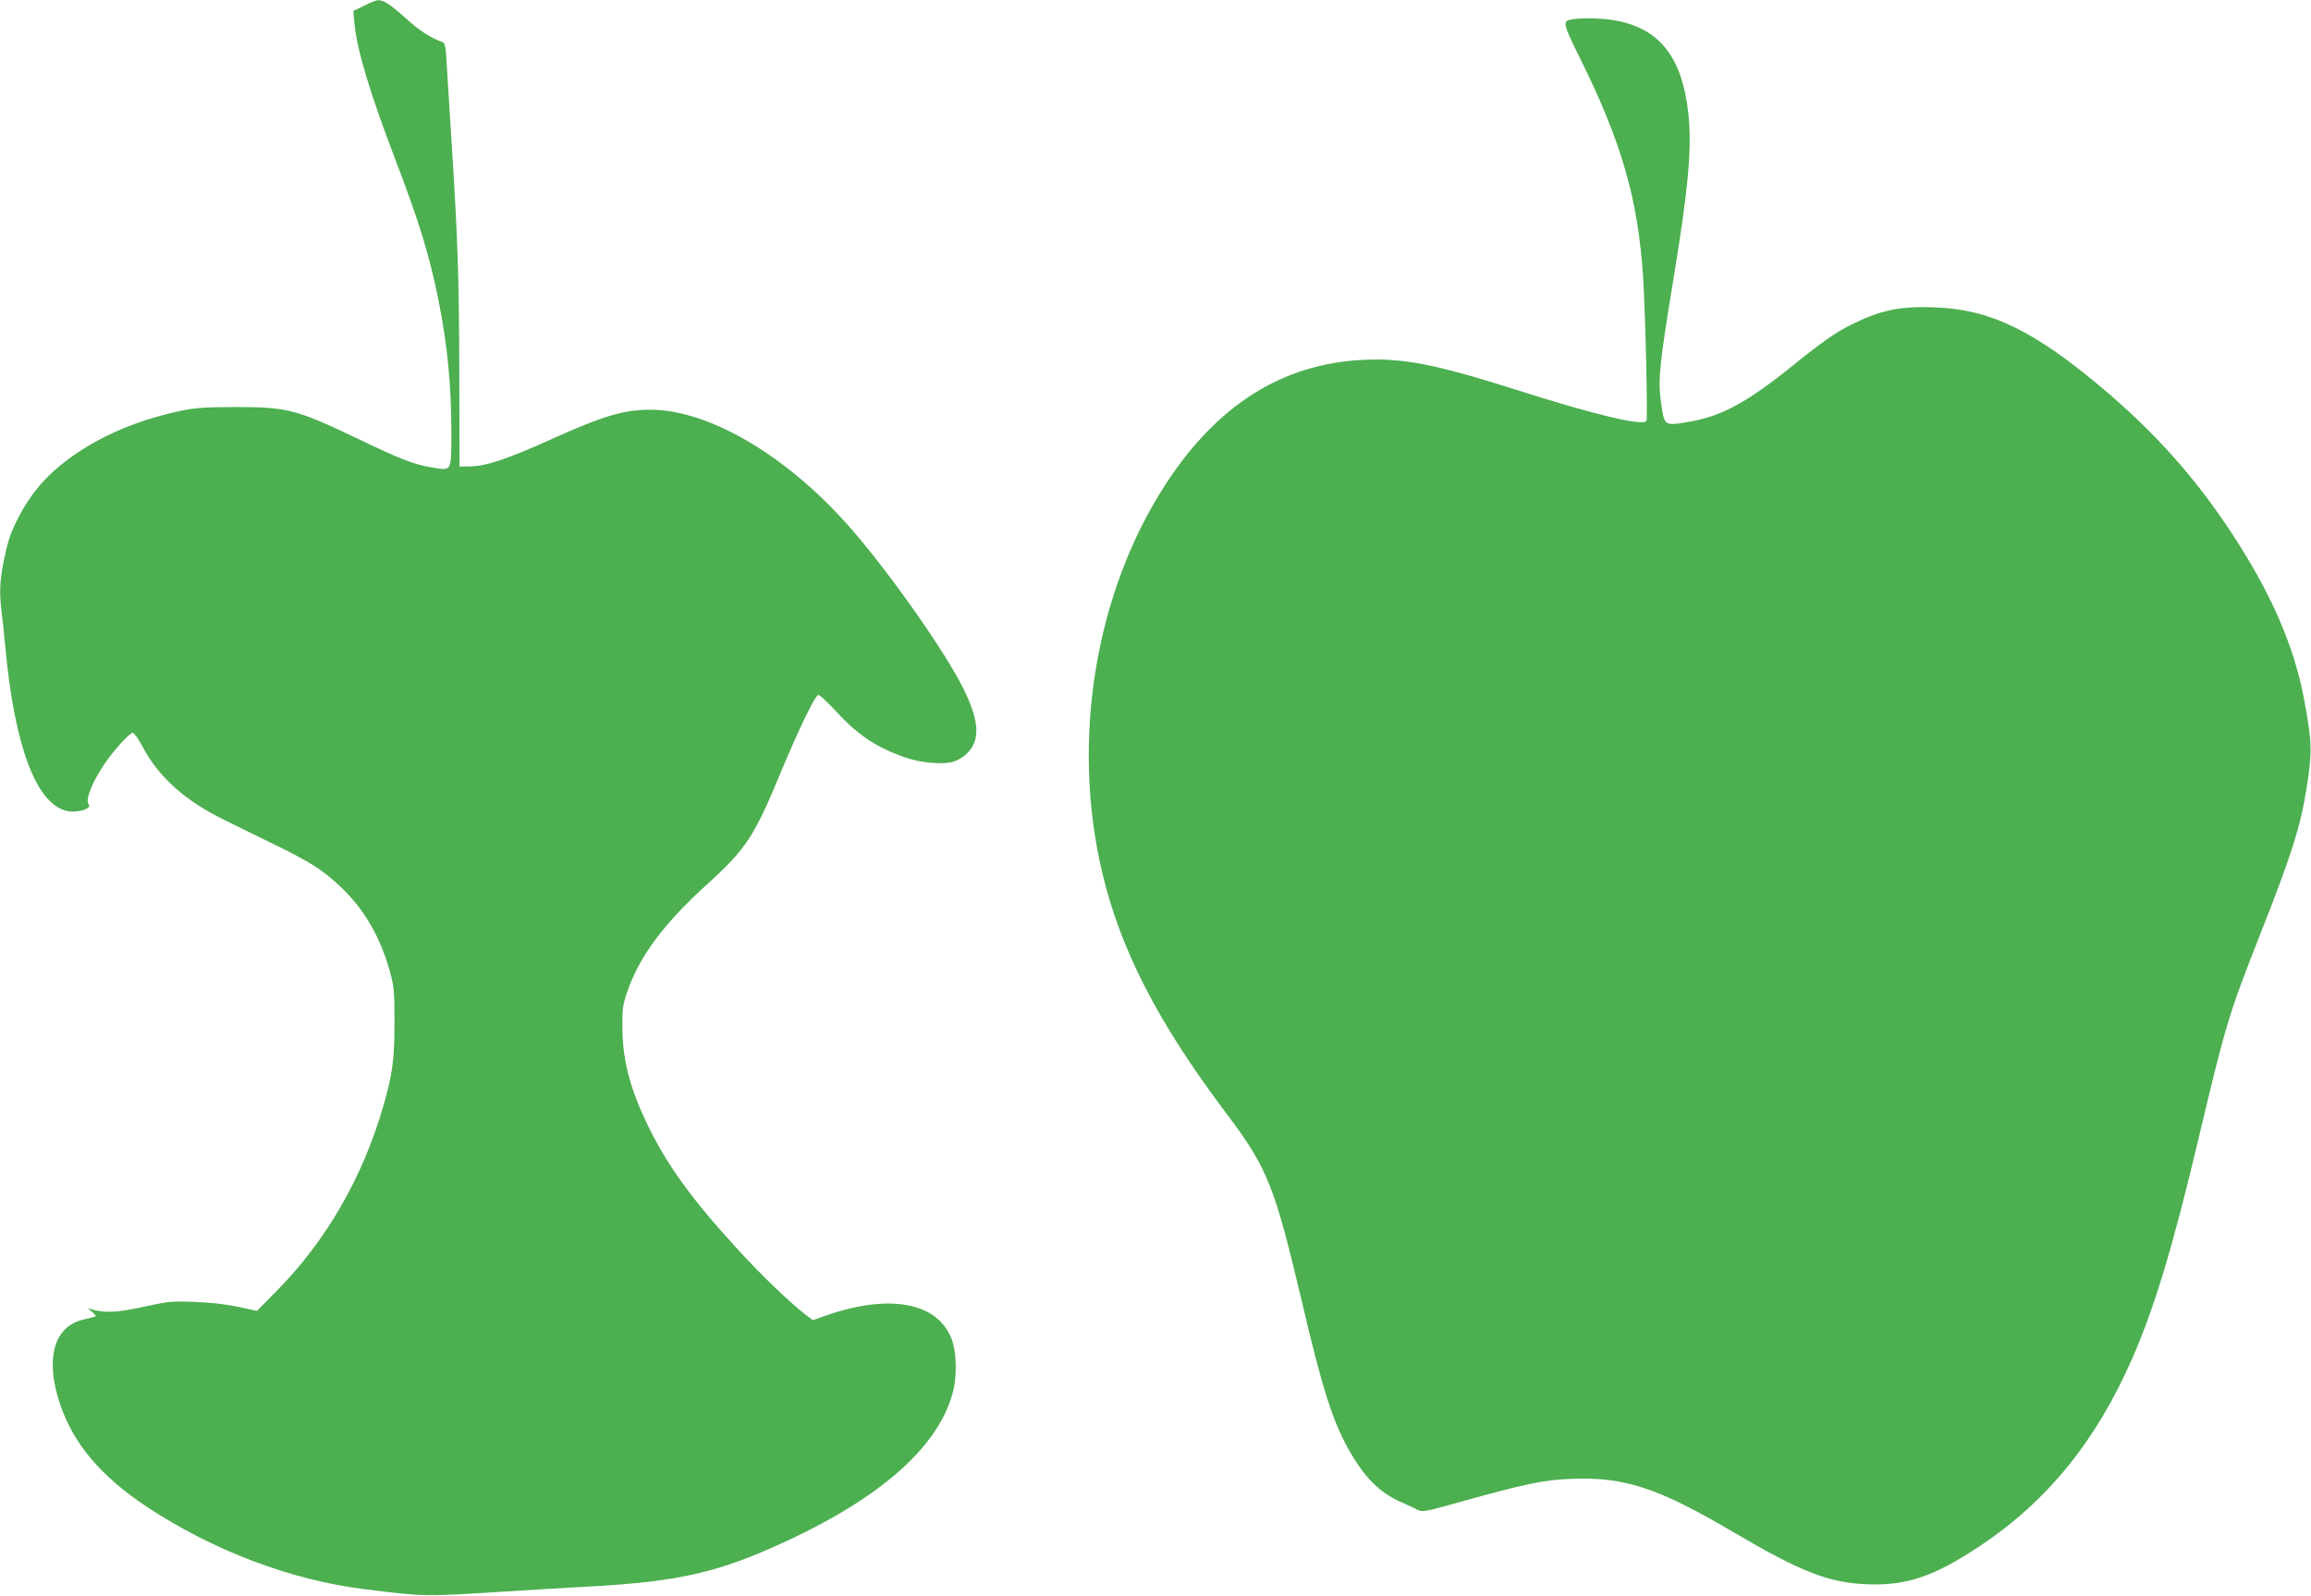
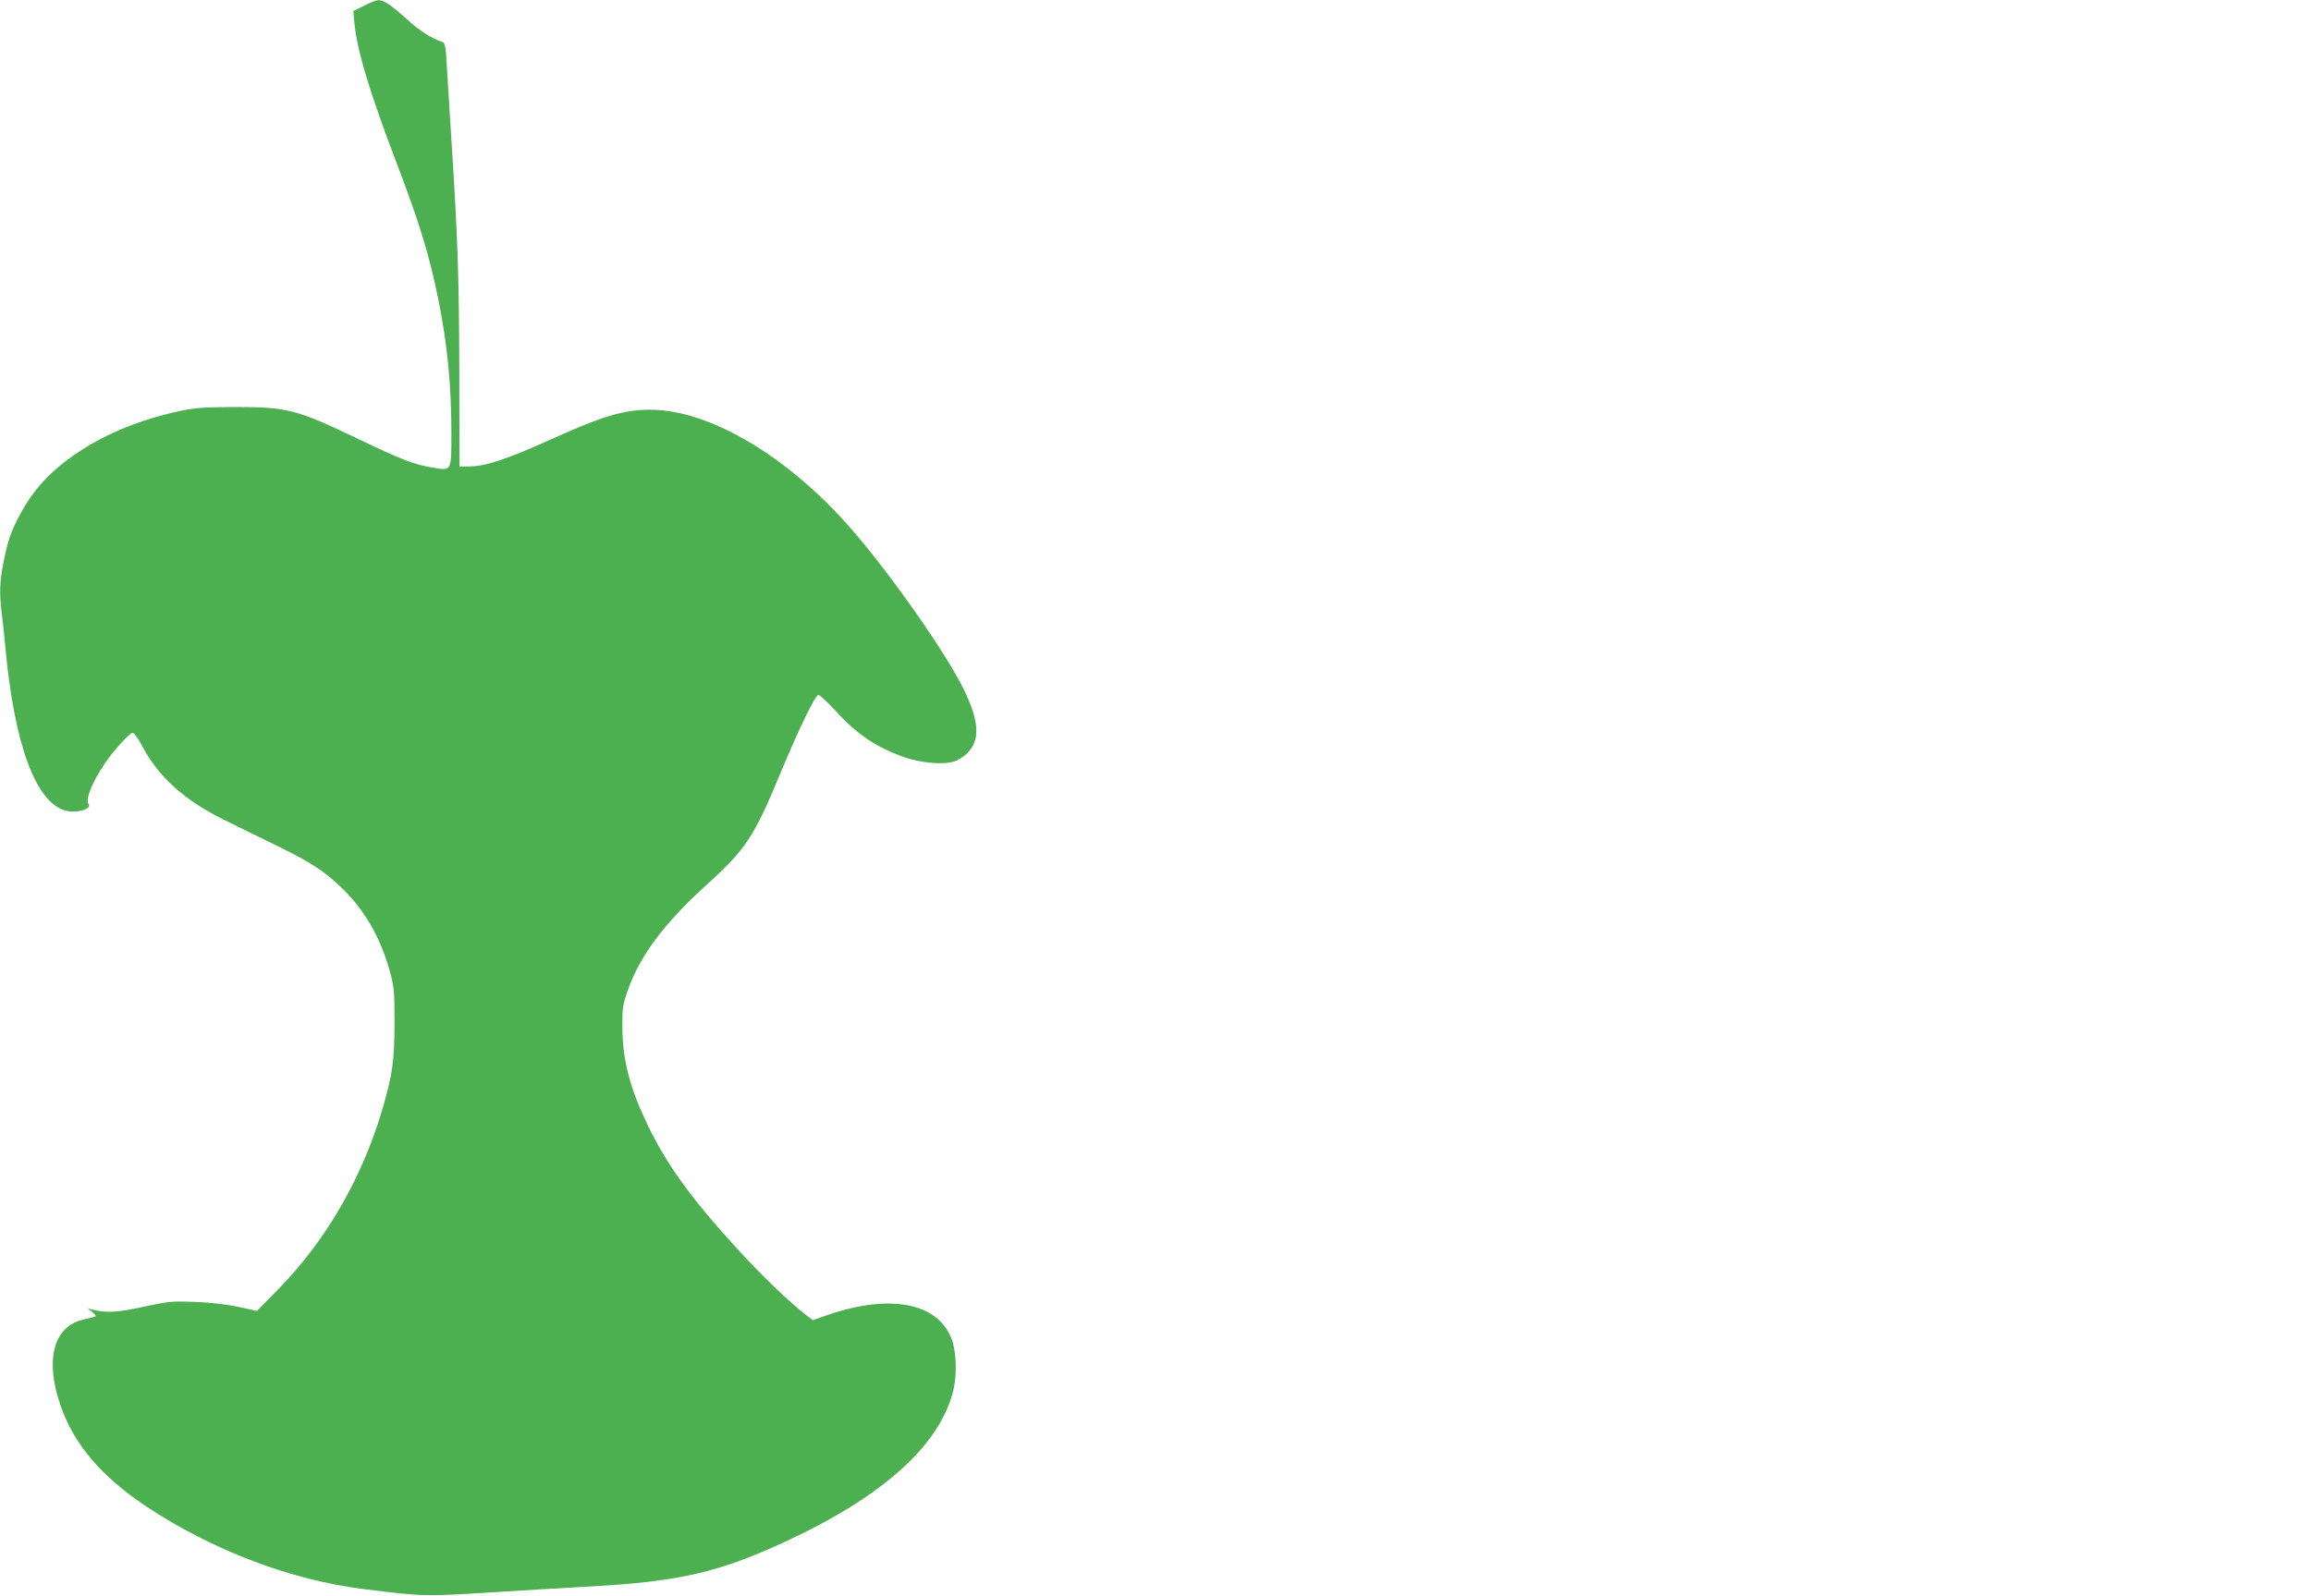
<svg xmlns="http://www.w3.org/2000/svg" version="1.0" width="1280pt" height="884pt" viewBox="0 0 1280 884" preserveAspectRatio="xMidYMid meet">
  <g transform="translate(0,884) scale(0.1,-0.1)" fill="#4caf50" stroke="none">
    <path d="M2016 8808 l-59 -29 6 -67 c15 -152 83 -379 227 -757 134 -351 188 -527 239 -780 49 -243 71 -470 71 -731 0 -218 3 -212 -101 -195 -105 17 -173 43 -419 161 -338 162 -389 175 -680 175 -173 -1 -221 -4 -308 -23 -214 -47 -400 -122 -558 -227 -151 -101 -246 -202 -324 -347 -50 -94 -65 -137 -90 -260 -22 -111 -24 -171 -11 -280 5 -40 15 -129 21 -198 50 -537 168 -856 333 -901 59 -16 149 9 128 35 -20 24 18 121 90 227 49 72 137 169 154 169 8 0 31 -33 52 -72 91 -174 238 -305 464 -415 46 -23 163 -80 259 -127 206 -100 280 -147 376 -239 130 -122 219 -276 272 -464 25 -91 27 -112 27 -288 0 -207 -11 -287 -64 -470 -112 -386 -313 -736 -581 -1009 l-117 -119 -104 23 c-67 14 -153 24 -240 27 -127 5 -146 3 -284 -27 -145 -32 -210 -35 -285 -15 l-25 7 25 -20 c14 -12 23 -22 20 -25 -3 -2 -32 -9 -65 -17 -167 -36 -218 -219 -131 -473 74 -218 227 -397 476 -563 368 -244 802 -408 1205 -458 348 -43 325 -42 790 -13 138 9 342 21 455 27 496 27 717 77 1081 245 548 252 866 538 940 845 20 85 16 214 -10 281 -77 203 -343 253 -692 132 l-77 -27 -38 29 c-87 66 -245 218 -375 360 -263 287 -400 477 -508 705 -94 198 -133 351 -134 530 -1 100 3 125 27 195 67 196 203 379 444 597 213 193 260 264 406 618 104 249 192 430 209 430 8 0 51 -41 97 -90 119 -131 226 -202 385 -257 84 -29 203 -40 262 -24 23 6 58 26 76 44 78 73 73 178 -16 360 -99 201 -398 628 -618 882 -349 403 -786 664 -1115 665 -149 0 -262 -33 -556 -166 -237 -107 -357 -147 -443 -148 l-60 -1 -1 530 c-2 533 -8 722 -44 1285 -10 168 -22 356 -26 418 -5 92 -9 114 -23 119 -61 20 -127 62 -198 127 -86 78 -129 107 -160 105 -10 -1 -45 -14 -77 -31z" />
-     <path d="M8708 8733 c-55 -9 -53 -20 37 -203 237 -476 328 -792 356 -1230 13 -212 26 -779 18 -792 -19 -30 -289 35 -704 167 -464 148 -644 183 -870 171 -444 -23 -803 -250 -1087 -686 -392 -601 -527 -1422 -353 -2155 102 -429 308 -829 684 -1329 233 -309 270 -403 425 -1061 109 -466 168 -650 256 -806 87 -154 170 -238 290 -291 36 -16 77 -35 92 -43 26 -13 44 -10 225 41 367 103 473 125 628 131 295 11 480 -50 900 -298 367 -216 522 -277 730 -286 222 -10 376 42 630 211 373 248 644 581 844 1038 124 282 226 620 370 1228 150 631 165 680 340 1125 173 438 223 595 257 811 31 200 30 247 -12 477 -55 307 -188 610 -419 957 -194 292 -416 539 -693 773 -383 324 -627 443 -933 454 -194 8 -303 -15 -464 -95 -87 -43 -163 -96 -330 -231 -248 -200 -387 -275 -560 -306 -151 -26 -146 -29 -166 112 -16 118 -7 208 65 648 88 531 108 754 87 949 -34 306 -157 465 -395 511 -72 14 -185 18 -248 8z" />
  </g>
</svg>